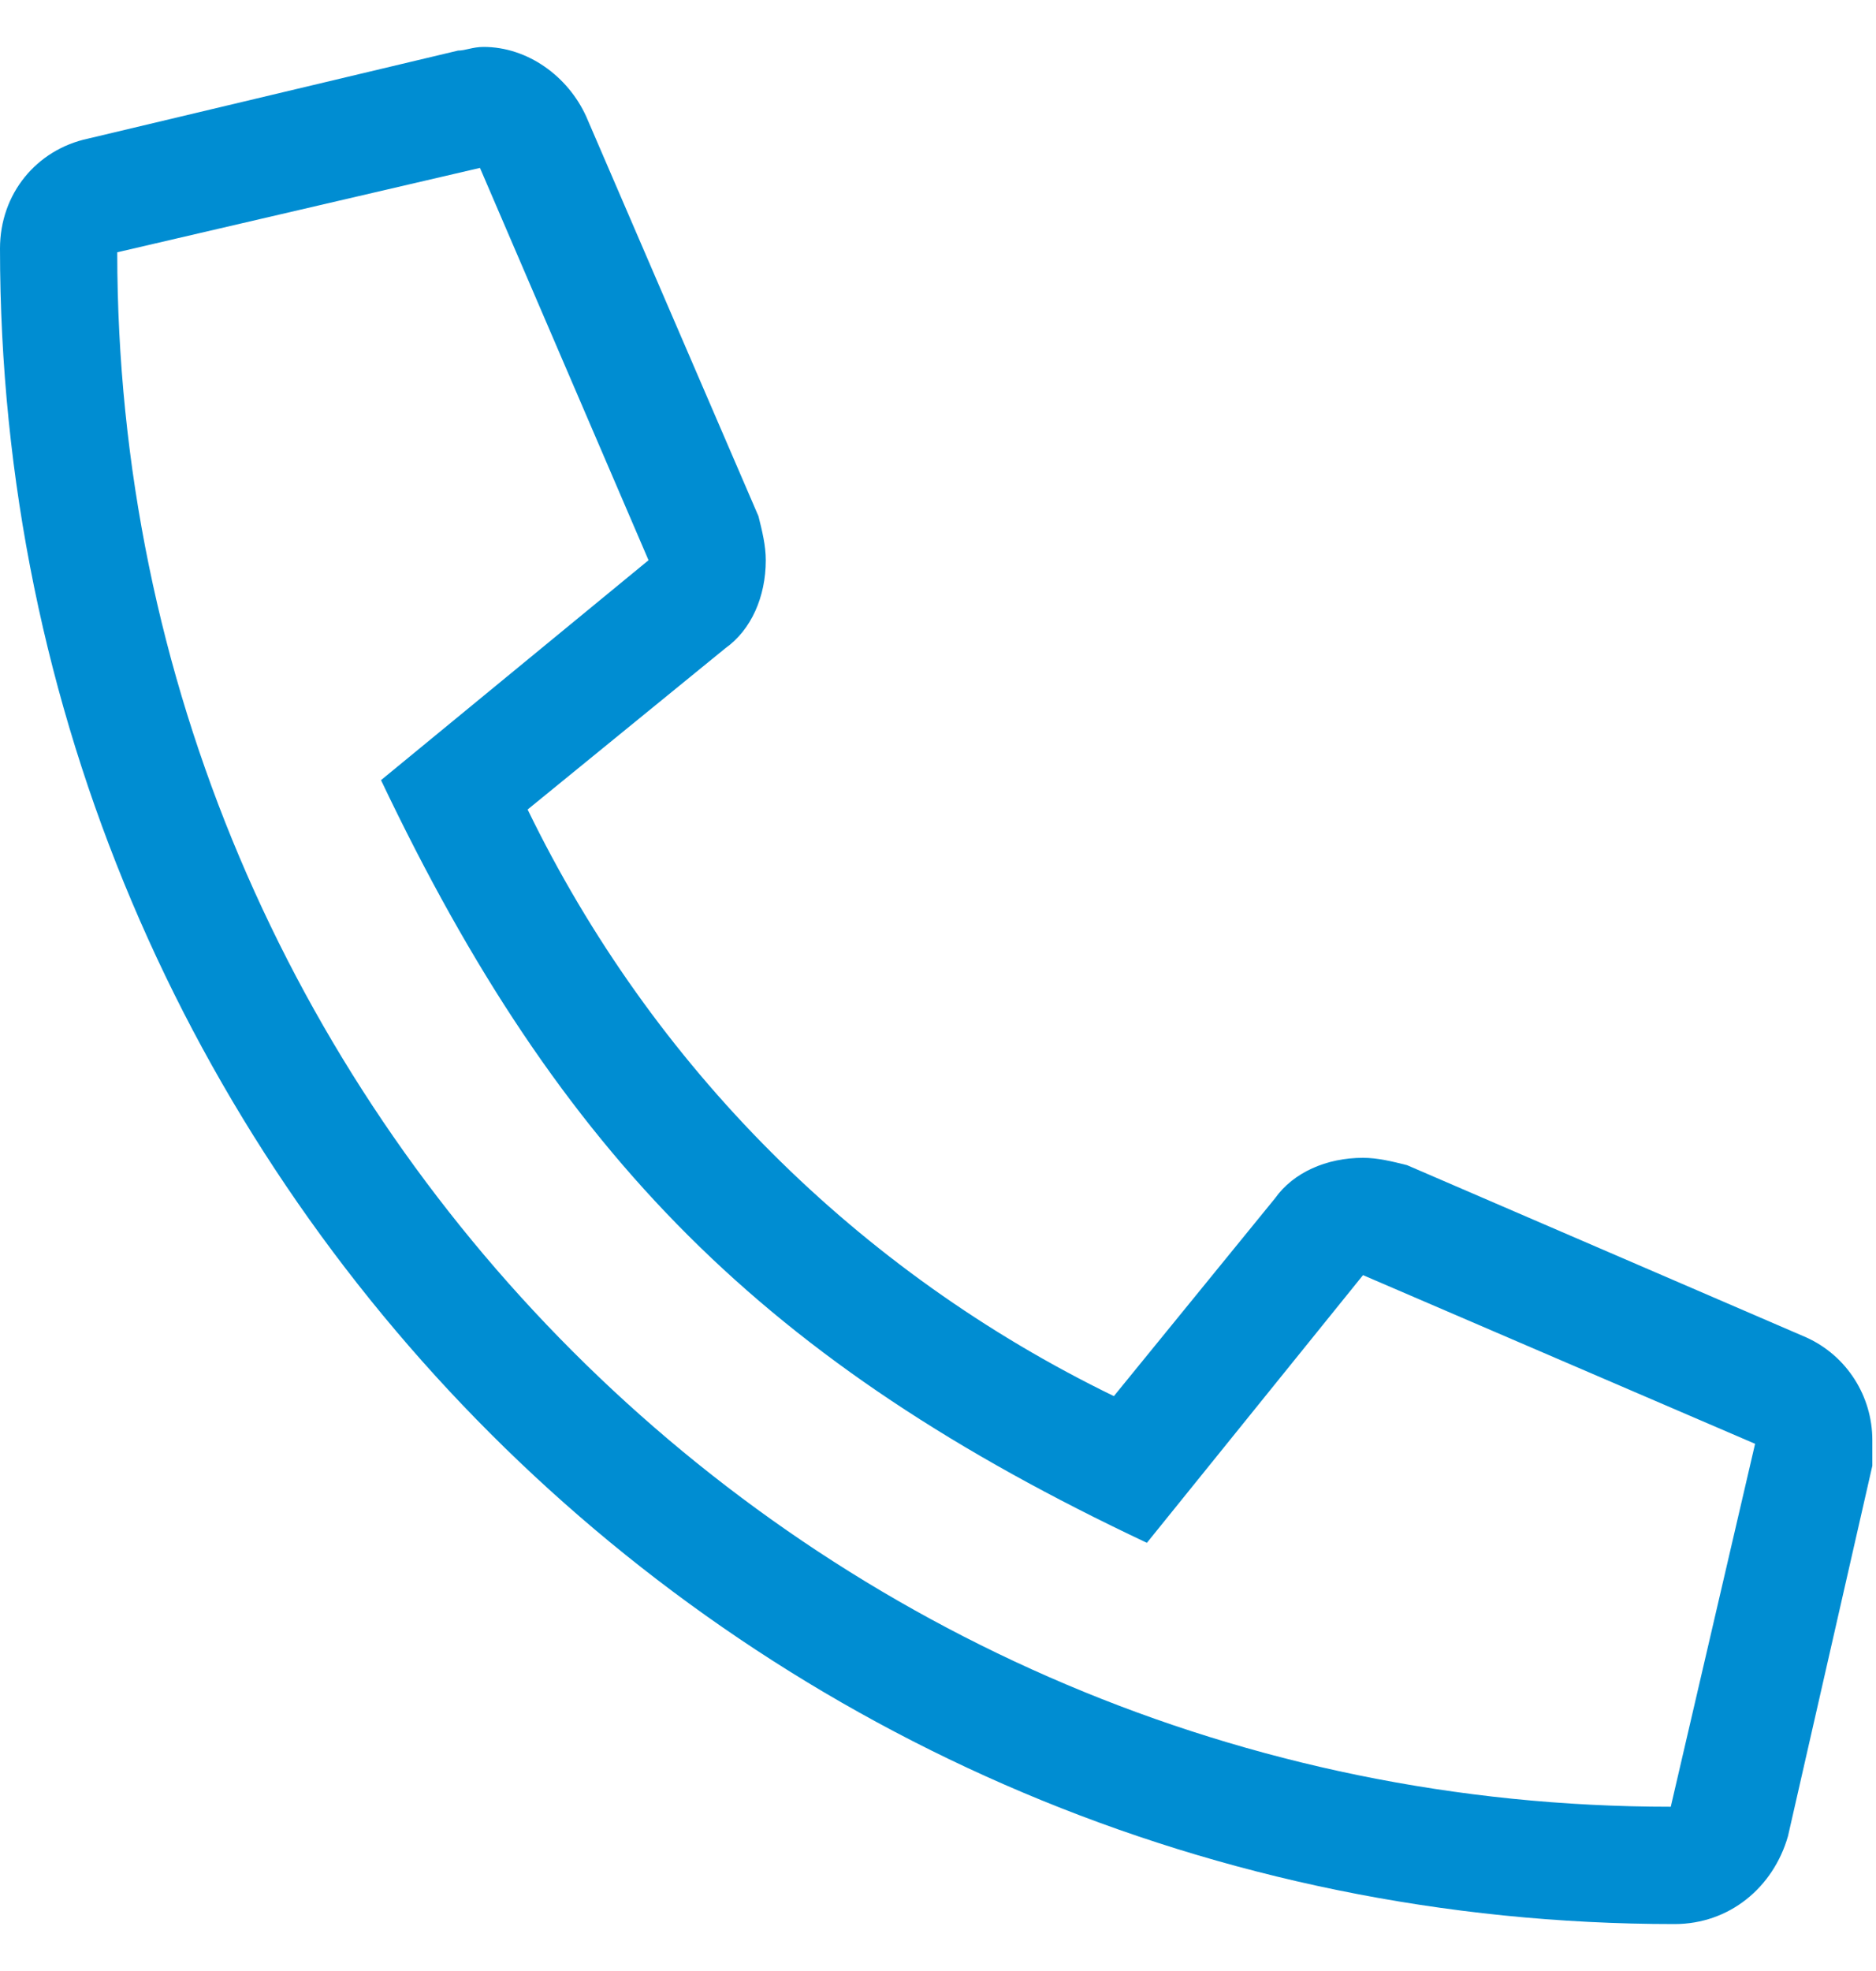
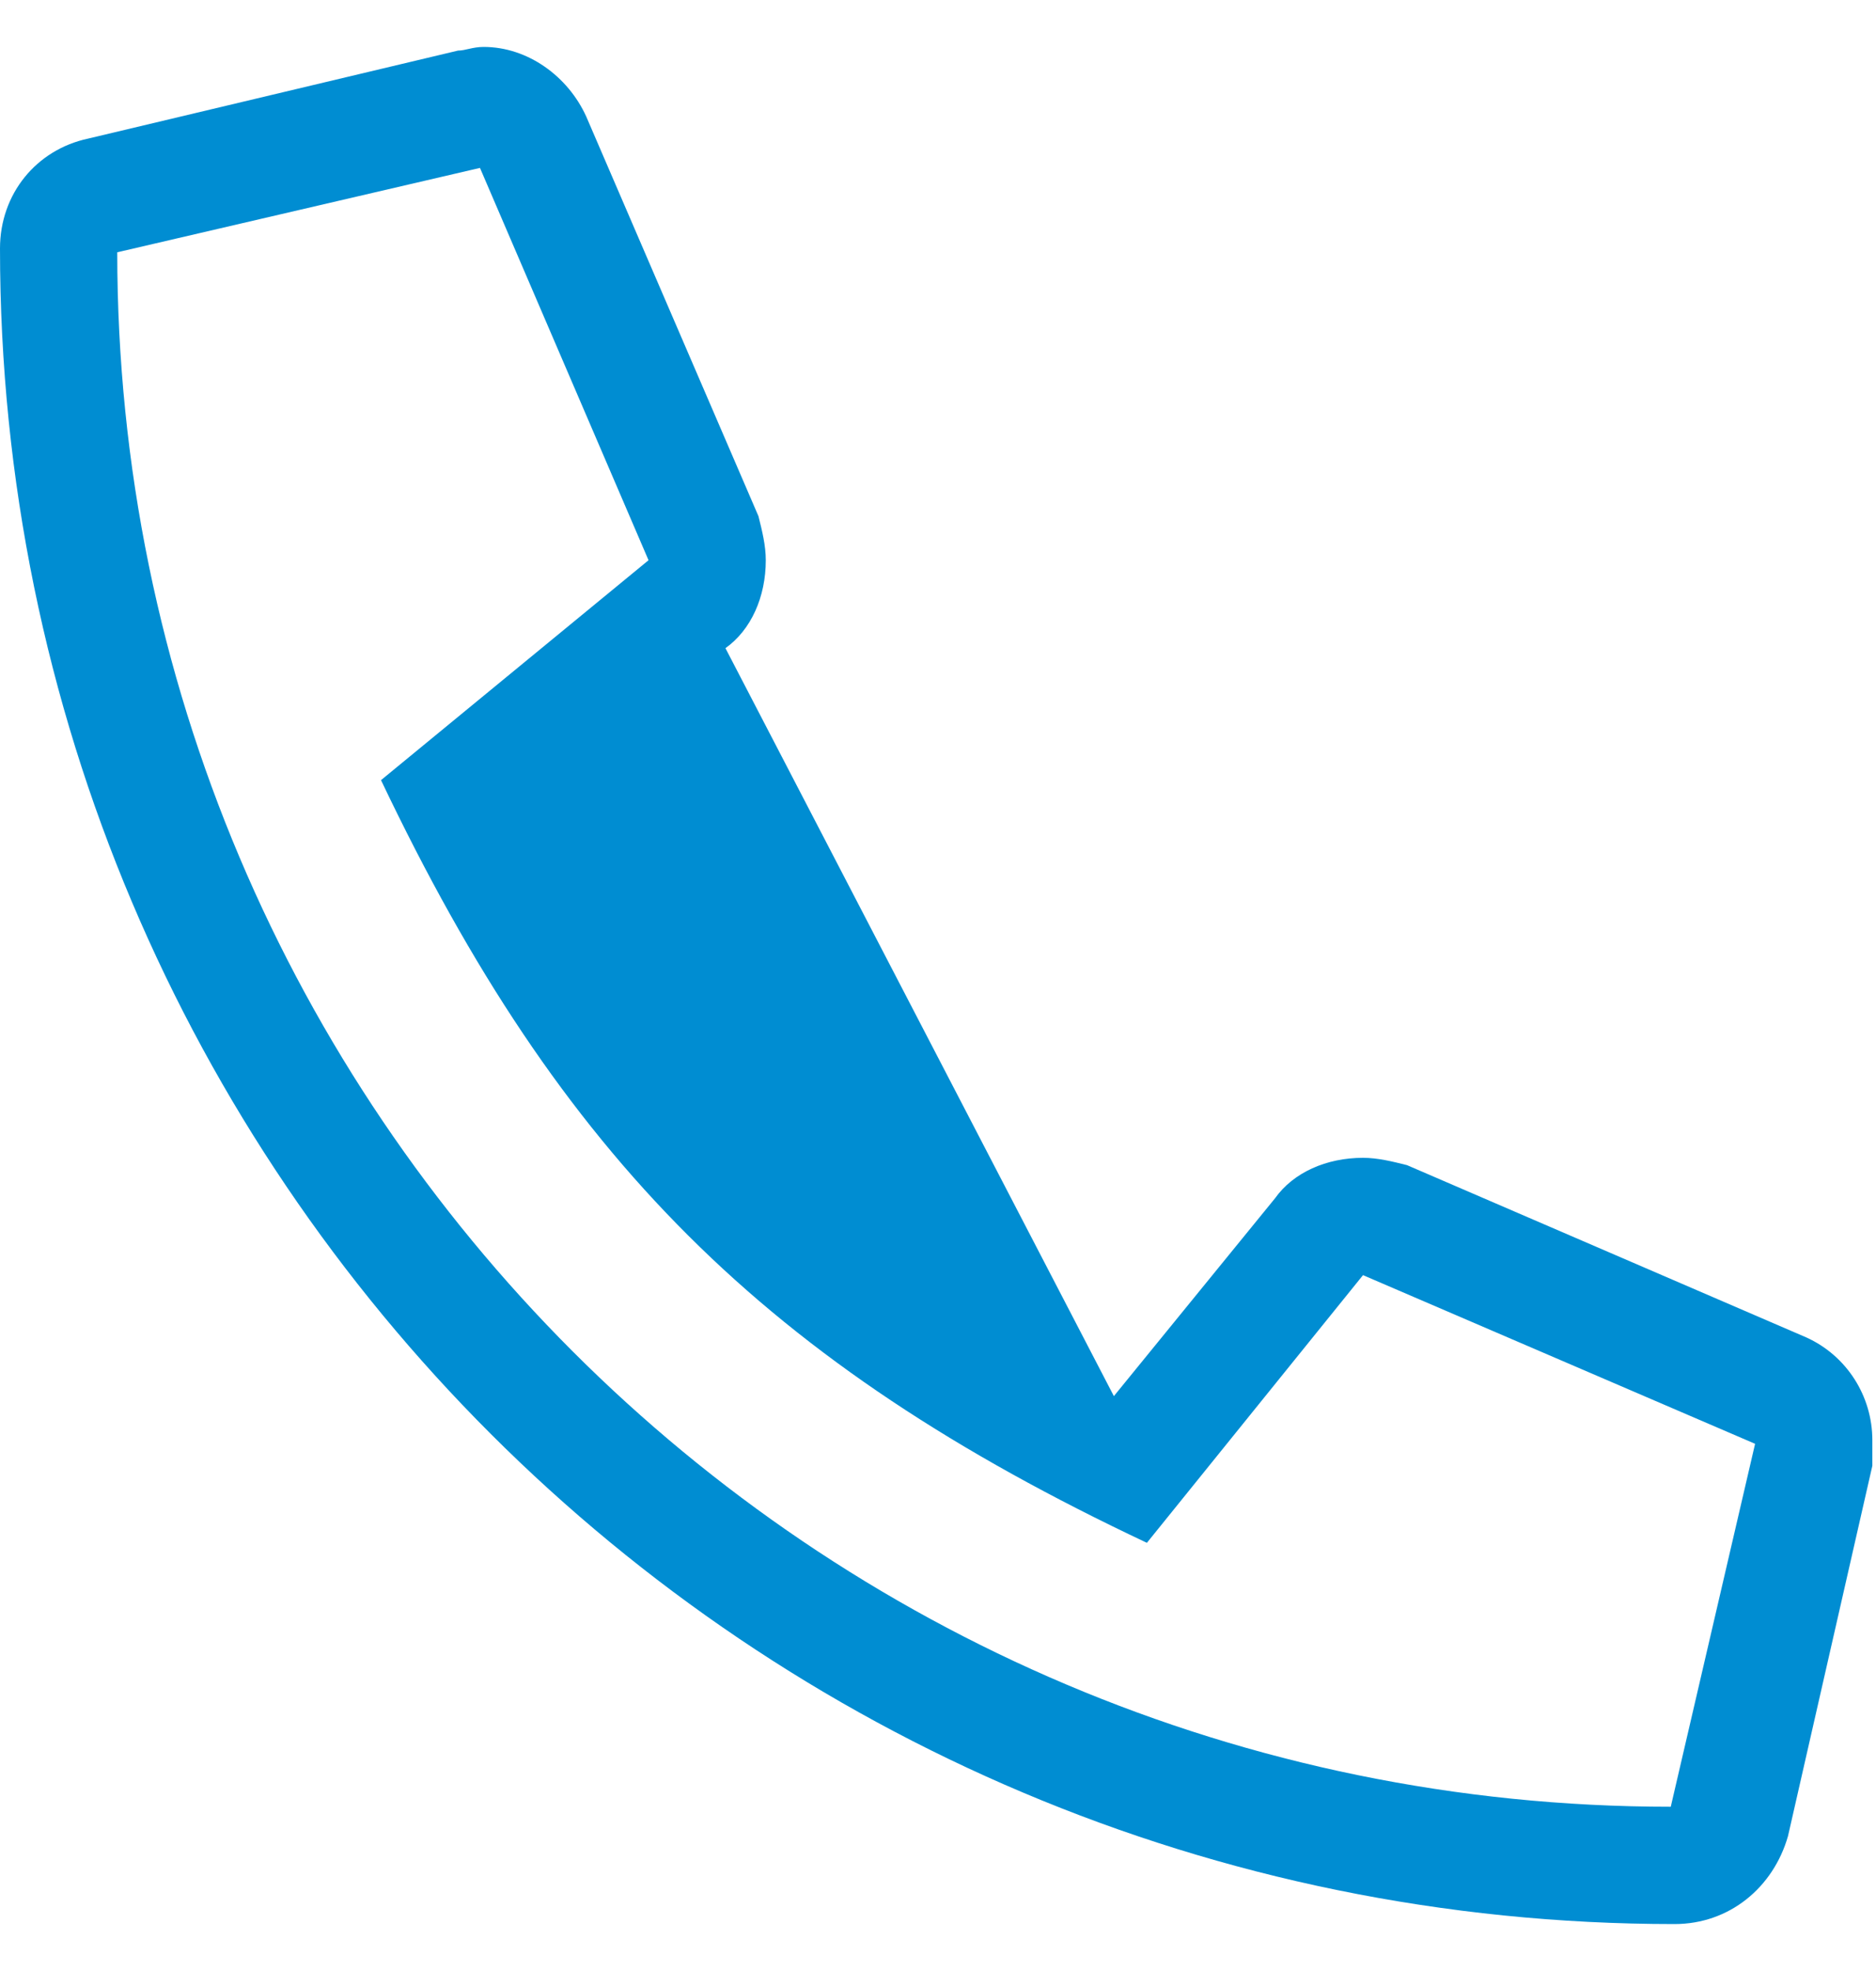
<svg xmlns="http://www.w3.org/2000/svg" width="20" height="21" viewBox="0 0 20 21" fill="none">
-   <path d="M19.258 14.25L15 12.414C14.844 12.375 14.688 12.336 14.531 12.336C14.141 12.336 13.789 12.492 13.594 12.766L11.875 14.875C9.141 13.547 6.953 11.359 5.625 8.625L7.734 6.906C8.008 6.711 8.164 6.359 8.164 5.969C8.164 5.812 8.125 5.656 8.086 5.5L6.25 1.242C6.055 0.812 5.625 0.5 5.156 0.5C5.039 0.5 4.961 0.539 4.883 0.539L0.938 1.477C0.391 1.594 0 2.062 0 2.648C0 12.531 8.008 20.5 17.852 20.5C18.438 20.5 18.906 20.109 19.062 19.562L19.961 15.617C19.961 15.539 19.961 15.461 19.961 15.344C19.961 14.875 19.688 14.445 19.258 14.25ZM17.812 19.25C8.672 19.25 1.25 11.828 1.25 2.688L5.117 1.789L6.914 5.969L4.062 8.312C5.977 12.336 8.164 14.523 12.227 16.438L14.531 13.586L18.711 15.383L17.812 19.25Z" fill="#008DD2" />
+   <path d="M19.258 14.25L15 12.414C14.844 12.375 14.688 12.336 14.531 12.336C14.141 12.336 13.789 12.492 13.594 12.766L11.875 14.875L7.734 6.906C8.008 6.711 8.164 6.359 8.164 5.969C8.164 5.812 8.125 5.656 8.086 5.5L6.25 1.242C6.055 0.812 5.625 0.5 5.156 0.5C5.039 0.5 4.961 0.539 4.883 0.539L0.938 1.477C0.391 1.594 0 2.062 0 2.648C0 12.531 8.008 20.5 17.852 20.5C18.438 20.5 18.906 20.109 19.062 19.562L19.961 15.617C19.961 15.539 19.961 15.461 19.961 15.344C19.961 14.875 19.688 14.445 19.258 14.25ZM17.812 19.25C8.672 19.25 1.25 11.828 1.25 2.688L5.117 1.789L6.914 5.969L4.062 8.312C5.977 12.336 8.164 14.523 12.227 16.438L14.531 13.586L18.711 15.383L17.812 19.25Z" fill="#008DD2" />
</svg>